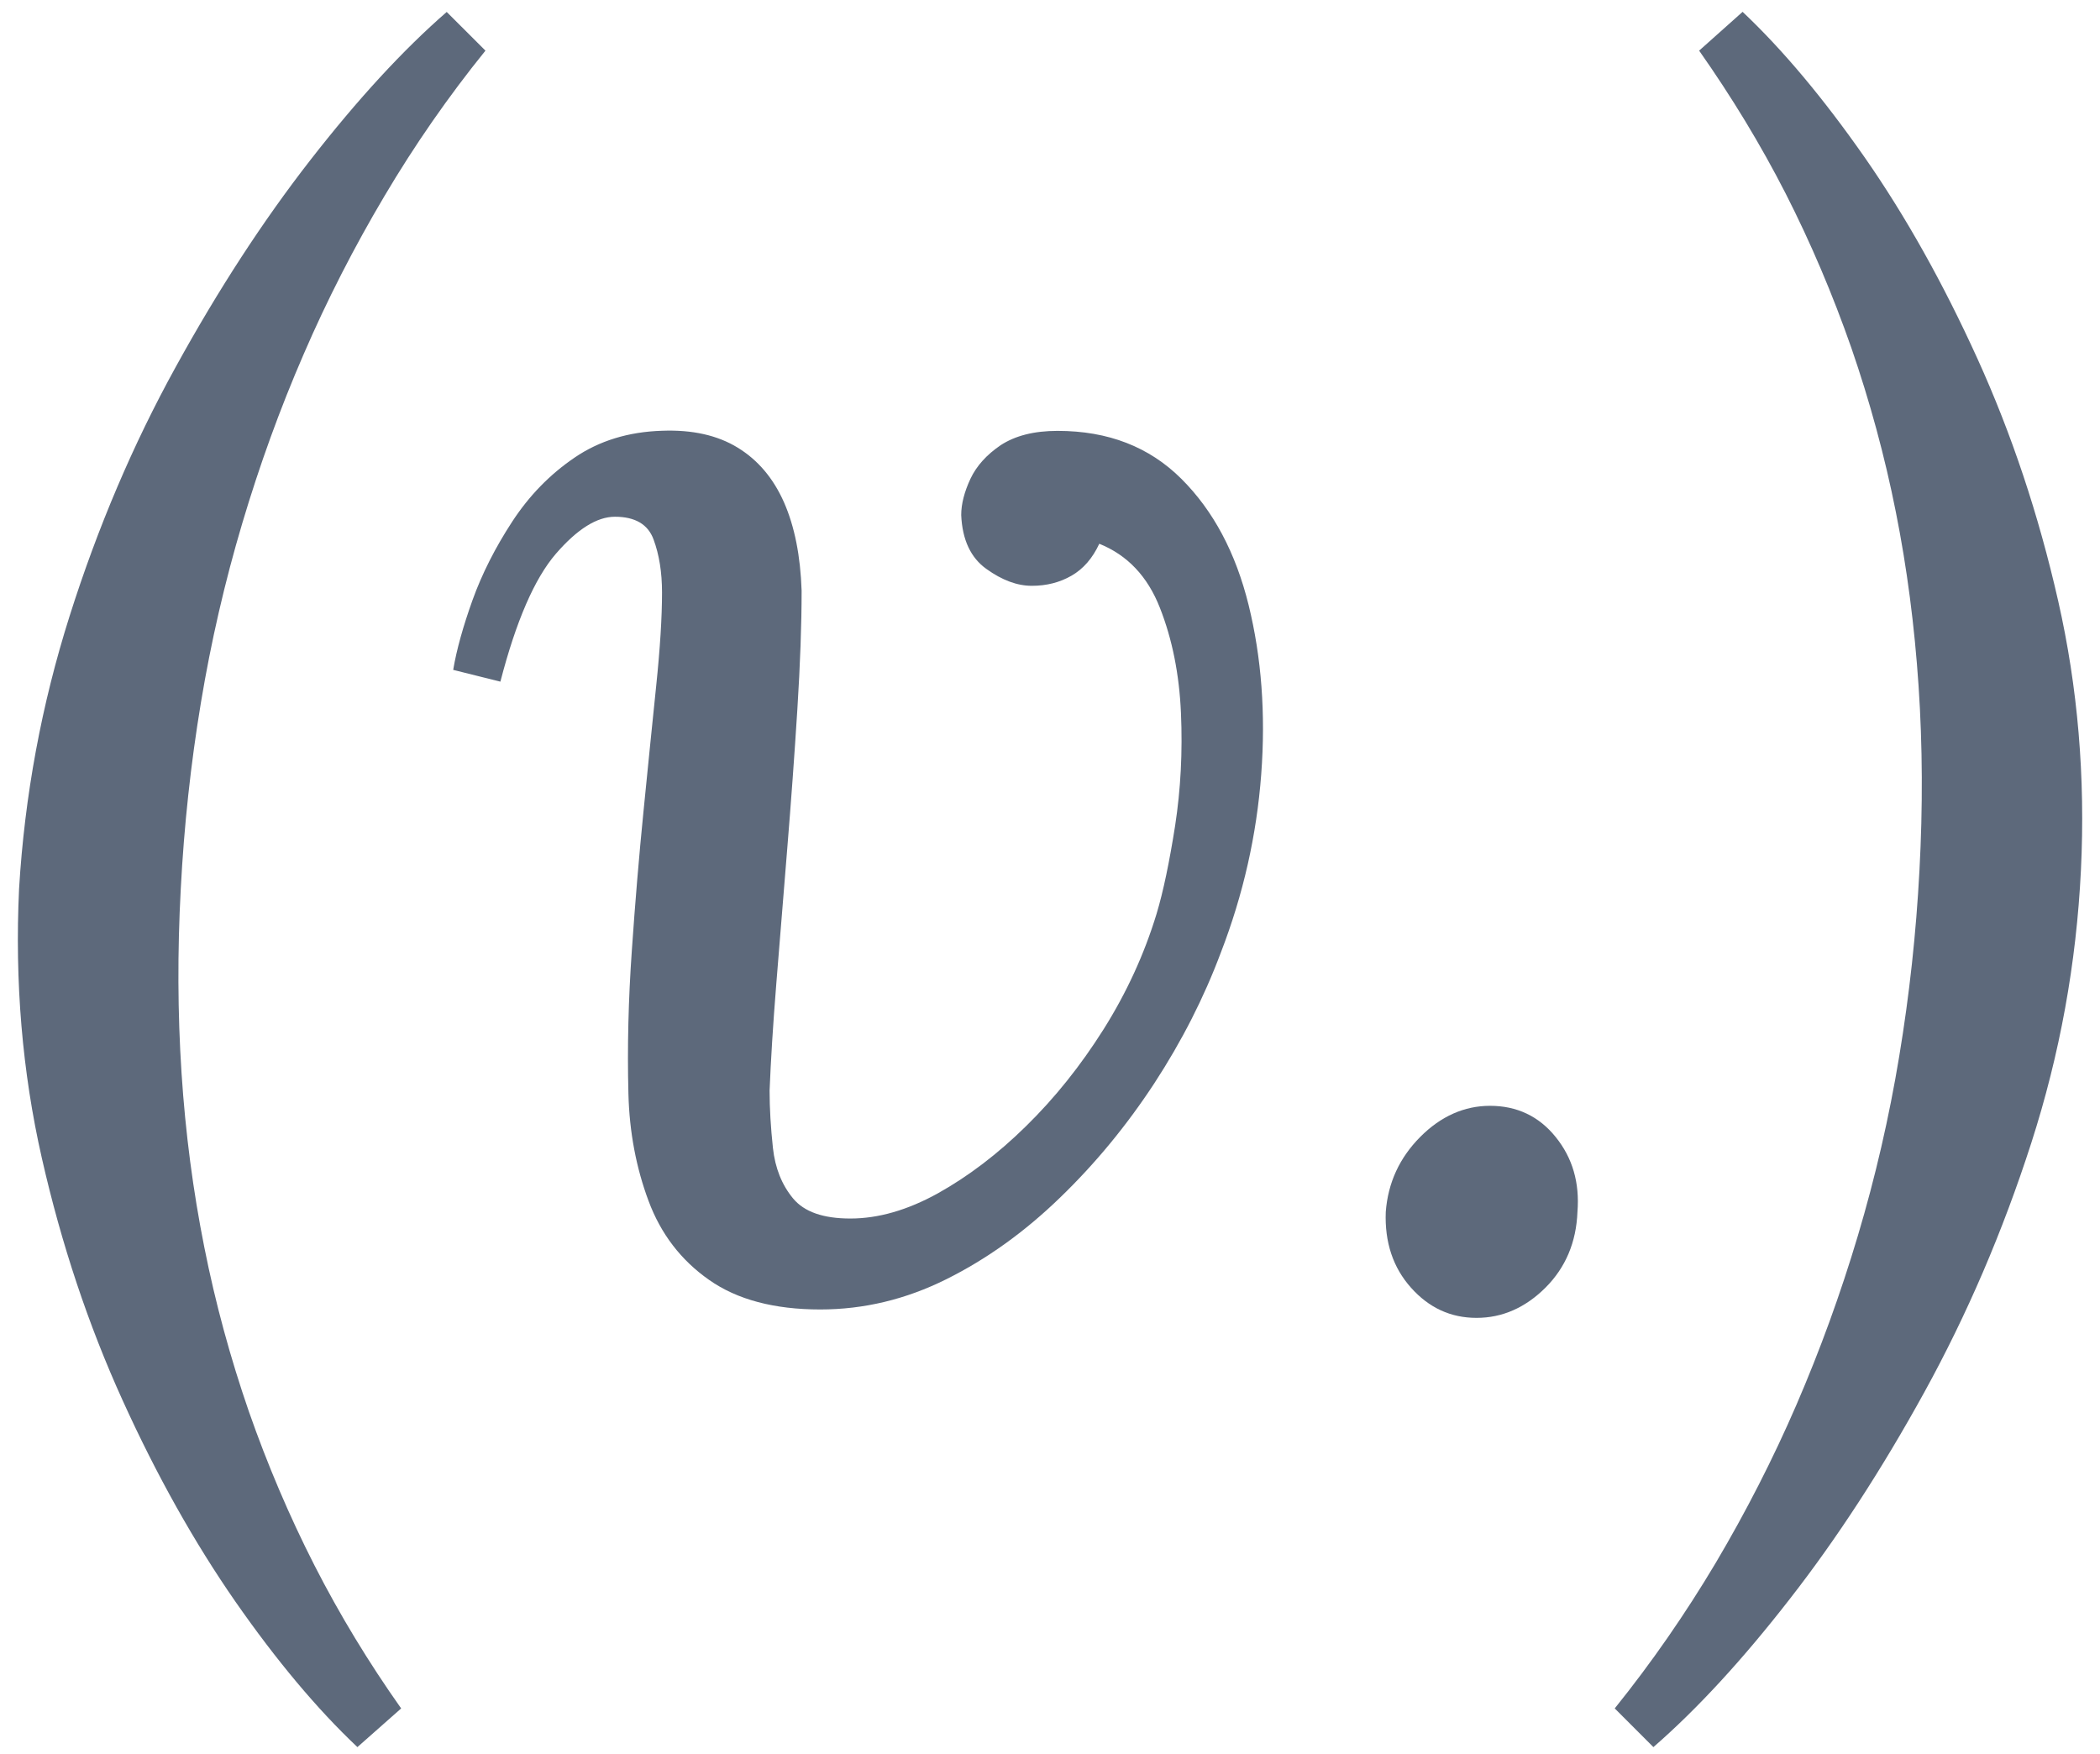
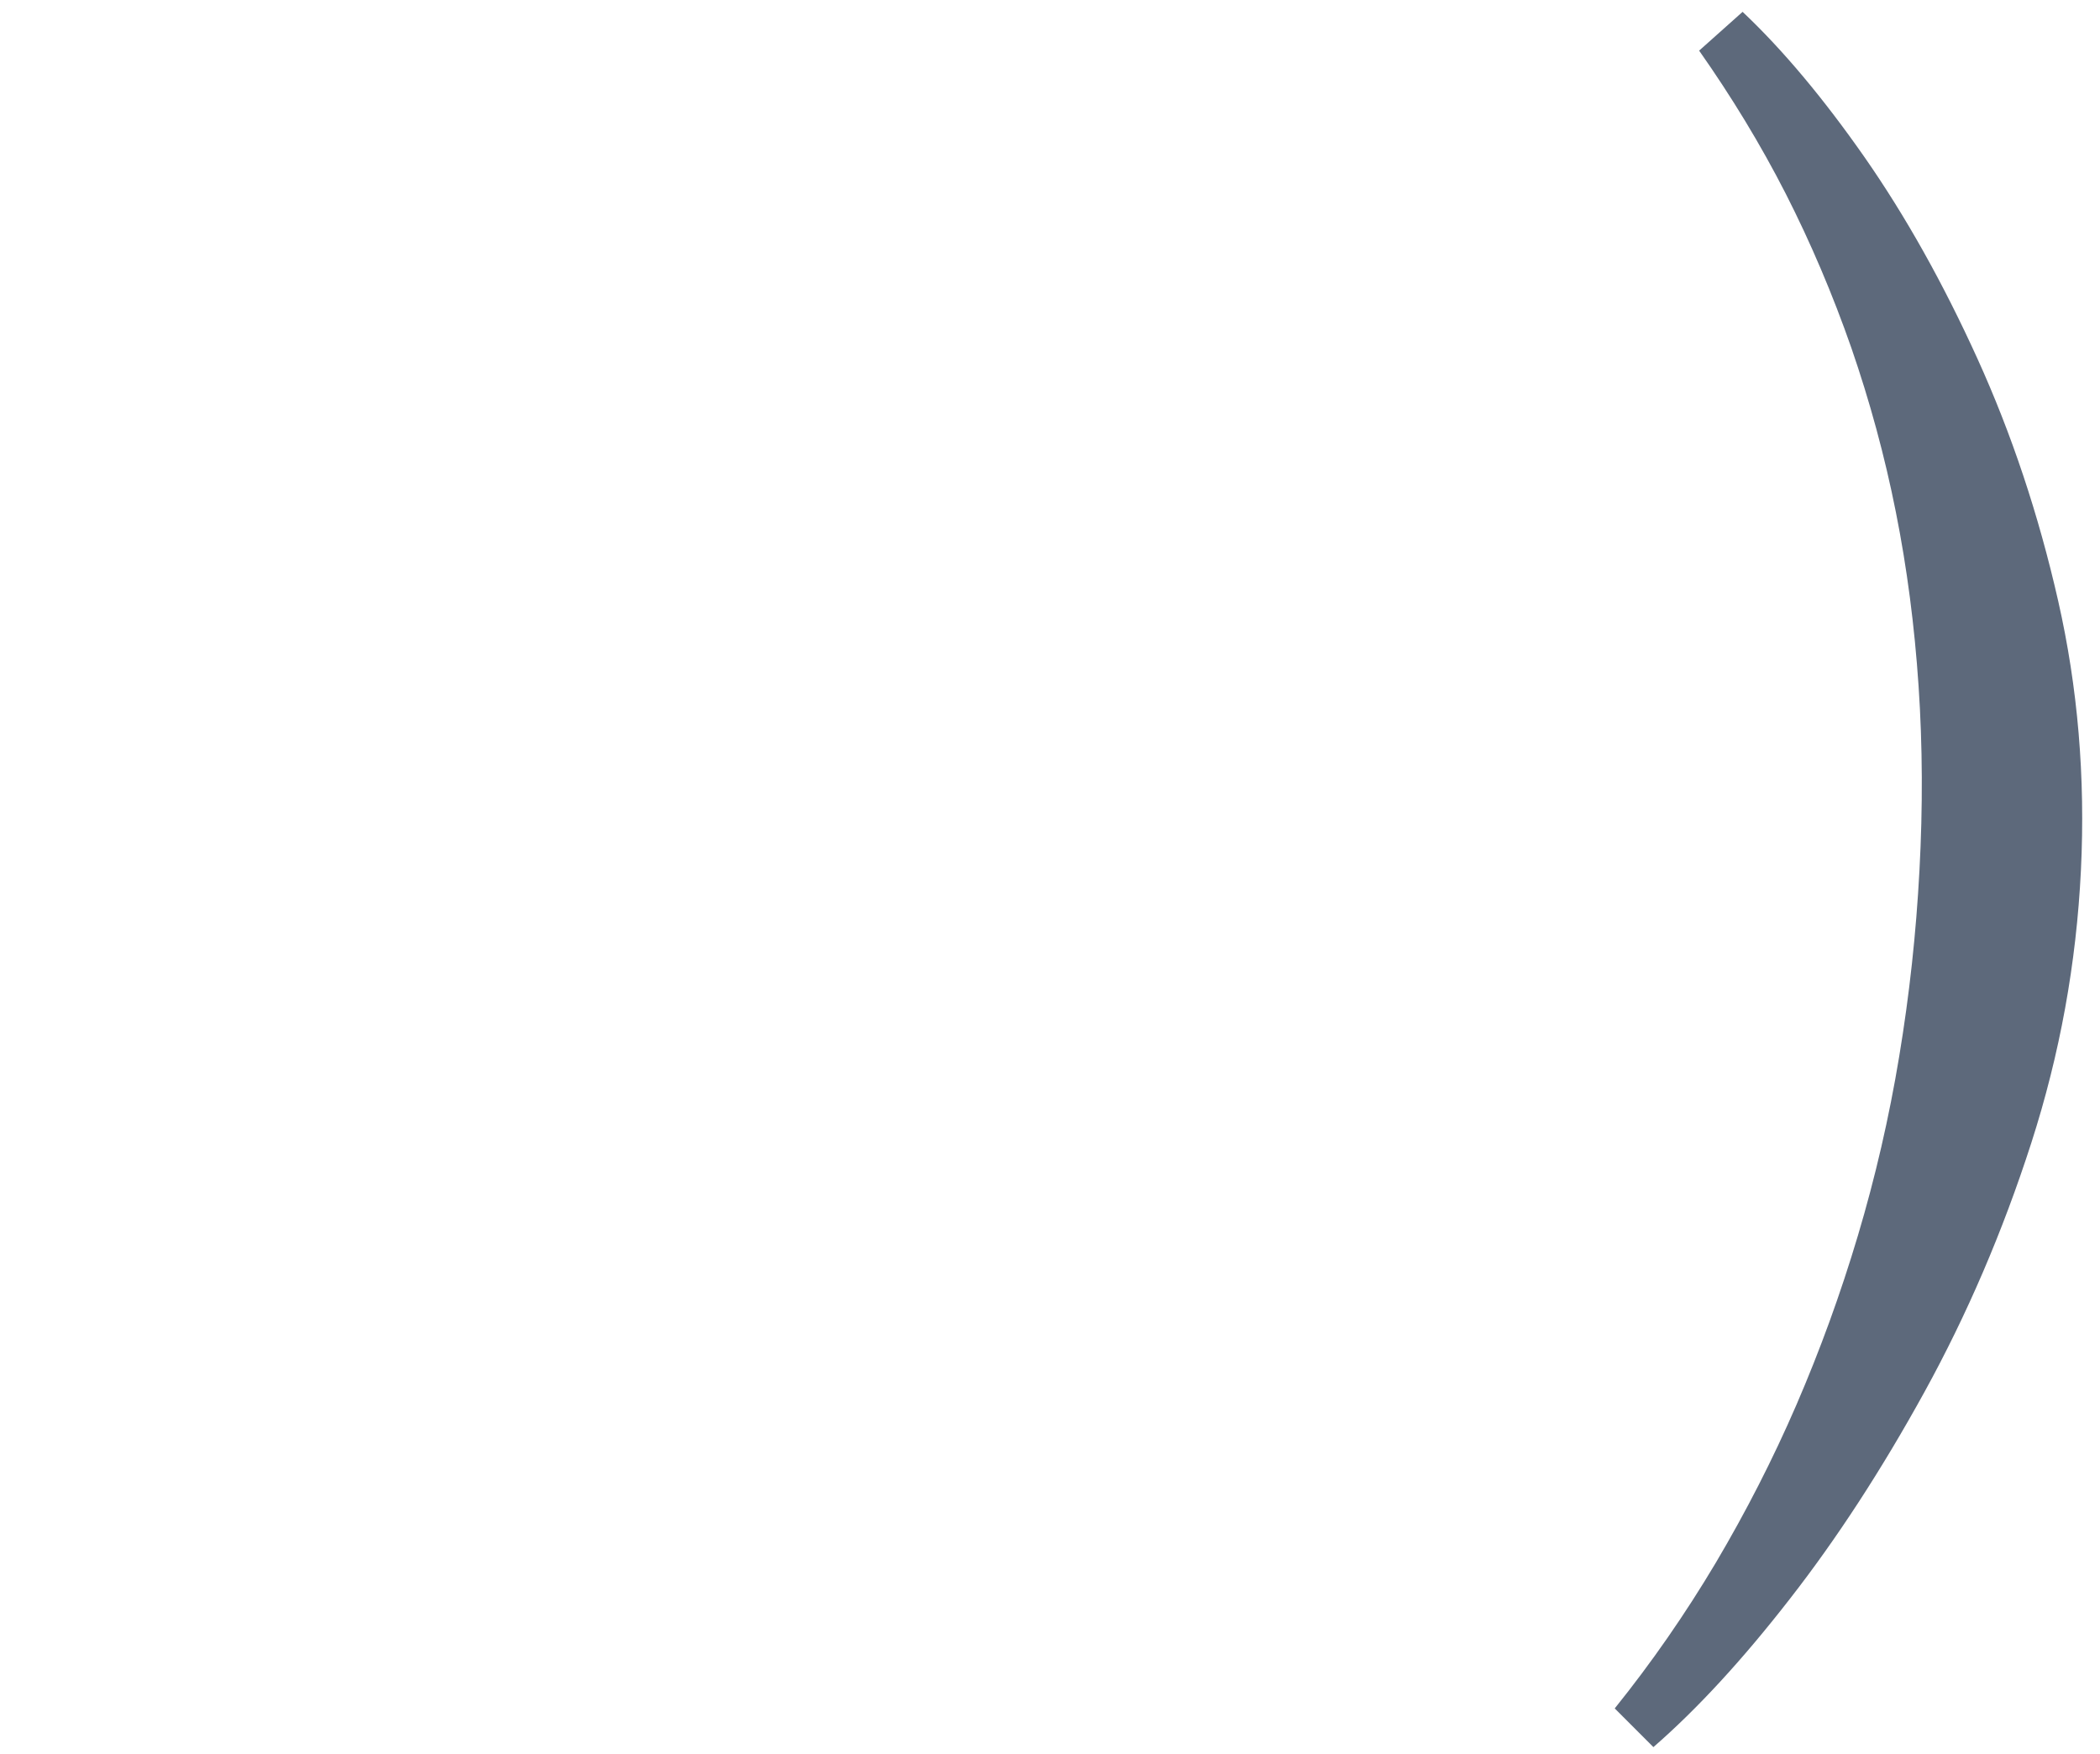
<svg xmlns="http://www.w3.org/2000/svg" viewBox="0 0 36.00 30.06" data-guides="{&quot;vertical&quot;:[],&quot;horizontal&quot;:[]}">
  <defs />
-   <path fill="#5d697b" stroke="none" fill-opacity="1" stroke-width="1" stroke-opacity="1" class="st0" id="tSvgff206ebb9e" title="Path 1" d="M6.127 29.949C5.434 29.295 4.737 28.462 4.034 27.453C3.333 26.443 2.687 25.294 2.102 24.005C1.516 22.716 1.053 21.331 0.717 19.851C0.381 18.371 0.252 16.83 0.327 15.234C0.423 13.638 0.712 12.079 1.193 10.561C1.674 9.043 2.28 7.618 3.012 6.291C3.742 4.964 4.513 3.78 5.321 2.743C6.129 1.705 6.908 0.857 7.658 0.205C7.879 0.426 8.1 0.647 8.322 0.868C7.685 1.656 7.108 2.487 6.59 3.362C6.071 4.237 5.608 5.14 5.205 6.073C4.8 7.006 4.45 7.972 4.152 8.974C3.854 9.976 3.618 10.997 3.444 12.046C3.27 13.095 3.155 14.156 3.099 15.234C3.041 16.311 3.045 17.364 3.112 18.393C3.179 19.421 3.31 20.416 3.502 21.378C3.693 22.34 3.949 23.277 4.265 24.192C4.584 25.105 4.958 25.984 5.39 26.832C5.822 27.678 6.318 28.495 6.877 29.286C6.627 29.507 6.377 29.728 6.127 29.949Z" />
-   <path fill="#5d697b" stroke="none" fill-opacity="1" stroke-width="1" stroke-opacity="1" class="st0" id="tSvgb5a46a0ea3" title="Path 2" d="M18.13 7.386C18.996 7.386 19.702 7.66 20.252 8.208C20.802 8.756 21.184 9.477 21.405 10.372C21.625 11.267 21.699 12.233 21.621 13.273C21.543 14.312 21.314 15.332 20.928 16.331C20.639 17.102 20.261 17.845 19.789 18.569C19.317 19.29 18.778 19.945 18.172 20.53C17.567 21.116 16.917 21.583 16.224 21.928C15.532 22.273 14.811 22.447 14.061 22.447C13.273 22.447 12.636 22.278 12.157 21.941C11.676 21.605 11.329 21.153 11.118 20.586C10.906 20.018 10.79 19.408 10.773 18.753C10.752 17.945 10.773 17.128 10.831 16.3C10.888 15.472 10.955 14.671 11.033 13.892C11.111 13.112 11.182 12.4 11.249 11.757C11.316 11.113 11.349 10.579 11.349 10.156C11.349 9.811 11.3 9.506 11.204 9.248C11.109 8.987 10.886 8.858 10.541 8.858C10.234 8.858 9.896 9.069 9.53 9.492C9.165 9.915 8.847 10.646 8.578 11.685C8.308 11.618 8.039 11.55 7.769 11.483C7.827 11.138 7.939 10.737 8.101 10.285C8.264 9.833 8.491 9.386 8.78 8.943C9.069 8.5 9.424 8.134 9.849 7.845C10.272 7.556 10.773 7.402 11.349 7.384C11.868 7.364 12.302 7.462 12.647 7.674C12.992 7.885 13.257 8.197 13.44 8.611C13.622 9.025 13.722 9.53 13.742 10.125C13.742 10.701 13.718 11.38 13.669 12.159C13.62 12.939 13.562 13.736 13.495 14.555C13.428 15.372 13.366 16.142 13.308 16.863C13.25 17.585 13.213 18.195 13.193 18.696C13.193 19.003 13.213 19.33 13.25 19.677C13.288 20.025 13.404 20.312 13.595 20.543C13.787 20.775 14.114 20.888 14.577 20.888C15.058 20.888 15.557 20.744 16.078 20.456C16.596 20.167 17.102 19.784 17.591 19.303C18.081 18.823 18.524 18.27 18.918 17.645C19.312 17.019 19.615 16.36 19.826 15.668C19.942 15.283 20.047 14.777 20.145 14.154C20.241 13.529 20.274 12.885 20.245 12.222C20.216 11.558 20.096 10.957 19.884 10.419C19.673 9.88 19.326 9.515 18.845 9.321C18.729 9.57 18.571 9.753 18.368 9.869C18.166 9.985 17.941 10.042 17.689 10.042C17.438 10.042 17.18 9.947 16.91 9.753C16.641 9.562 16.496 9.252 16.478 8.829C16.478 8.638 16.532 8.431 16.636 8.208C16.741 7.985 16.915 7.794 17.155 7.631C17.404 7.469 17.725 7.386 18.13 7.386Z" />
-   <path fill="#5d697b" stroke="none" fill-opacity="1" stroke-width="1" stroke-opacity="1" class="st0" id="tSvgf5e4ed870b" title="Path 3" d="M25.543 18.956C26.004 18.956 26.381 19.134 26.668 19.49C26.957 19.847 27.082 20.274 27.042 20.775C27.022 21.294 26.839 21.728 26.494 22.073C26.147 22.418 25.753 22.591 25.312 22.591C24.869 22.591 24.495 22.418 24.188 22.073C23.88 21.728 23.736 21.294 23.756 20.775C23.794 20.274 23.992 19.847 24.346 19.49C24.7 19.134 25.103 18.956 25.543 18.956Z" />
  <path fill="#5d697b" stroke="none" fill-opacity="1" stroke-width="1" stroke-opacity="1" class="st0" id="tSvg17ced35db84" title="Path 4" d="M29.873 0.203C30.566 0.857 31.262 1.69 31.966 2.698C32.669 3.707 33.313 4.858 33.898 6.146C34.484 7.436 34.947 8.82 35.283 10.301C35.619 11.781 35.751 13.322 35.673 14.918C35.595 16.514 35.312 18.072 34.822 19.593C34.332 21.113 33.72 22.536 32.99 23.863C32.26 25.189 31.49 26.374 30.681 27.411C29.873 28.451 29.094 29.297 28.344 29.949C28.123 29.728 27.902 29.507 27.681 29.286C28.315 28.498 28.892 27.665 29.413 26.79C29.931 25.915 30.394 25.011 30.797 24.079C31.2 23.146 31.552 22.18 31.85 21.18C32.148 20.18 32.385 19.156 32.558 18.108C32.732 17.059 32.848 15.998 32.905 14.92C32.963 13.842 32.959 12.79 32.89 11.761C32.821 10.732 32.692 9.737 32.5 8.776C32.309 7.814 32.053 6.877 31.737 5.962C31.418 5.049 31.044 4.168 30.613 3.321C30.181 2.475 29.684 1.659 29.128 0.868C29.376 0.646 29.625 0.424 29.873 0.203Z" />
</svg>